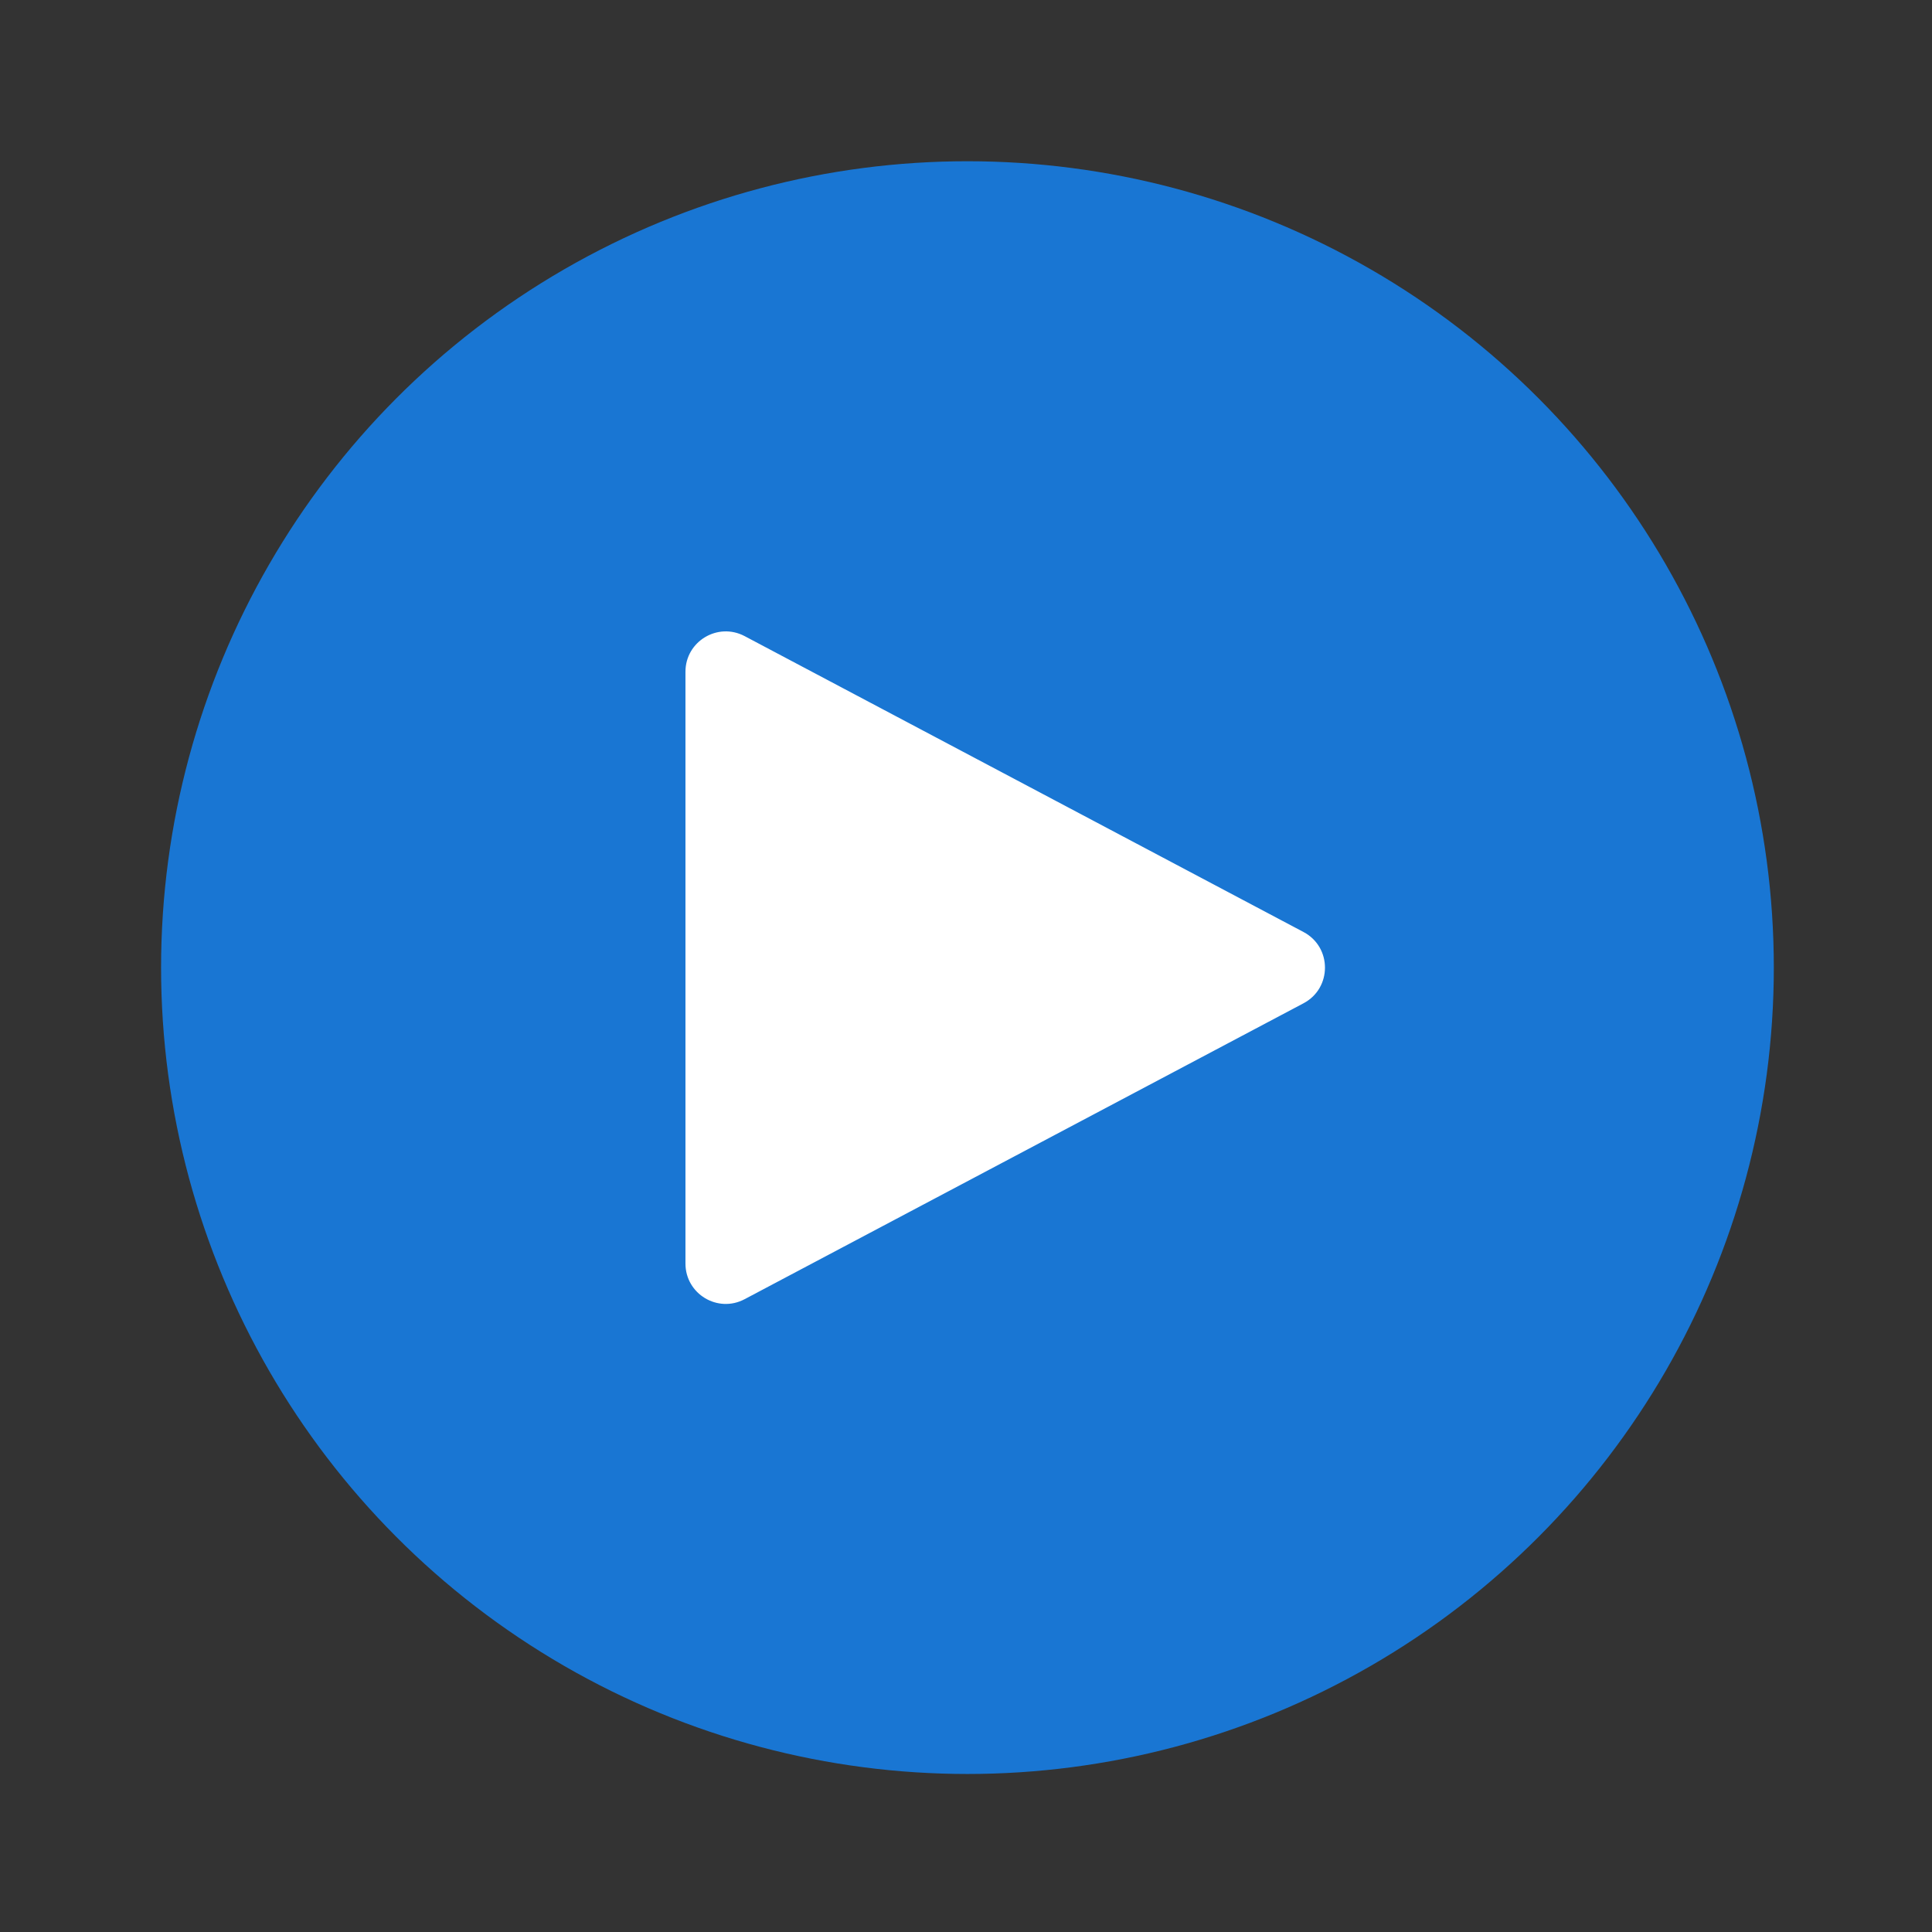
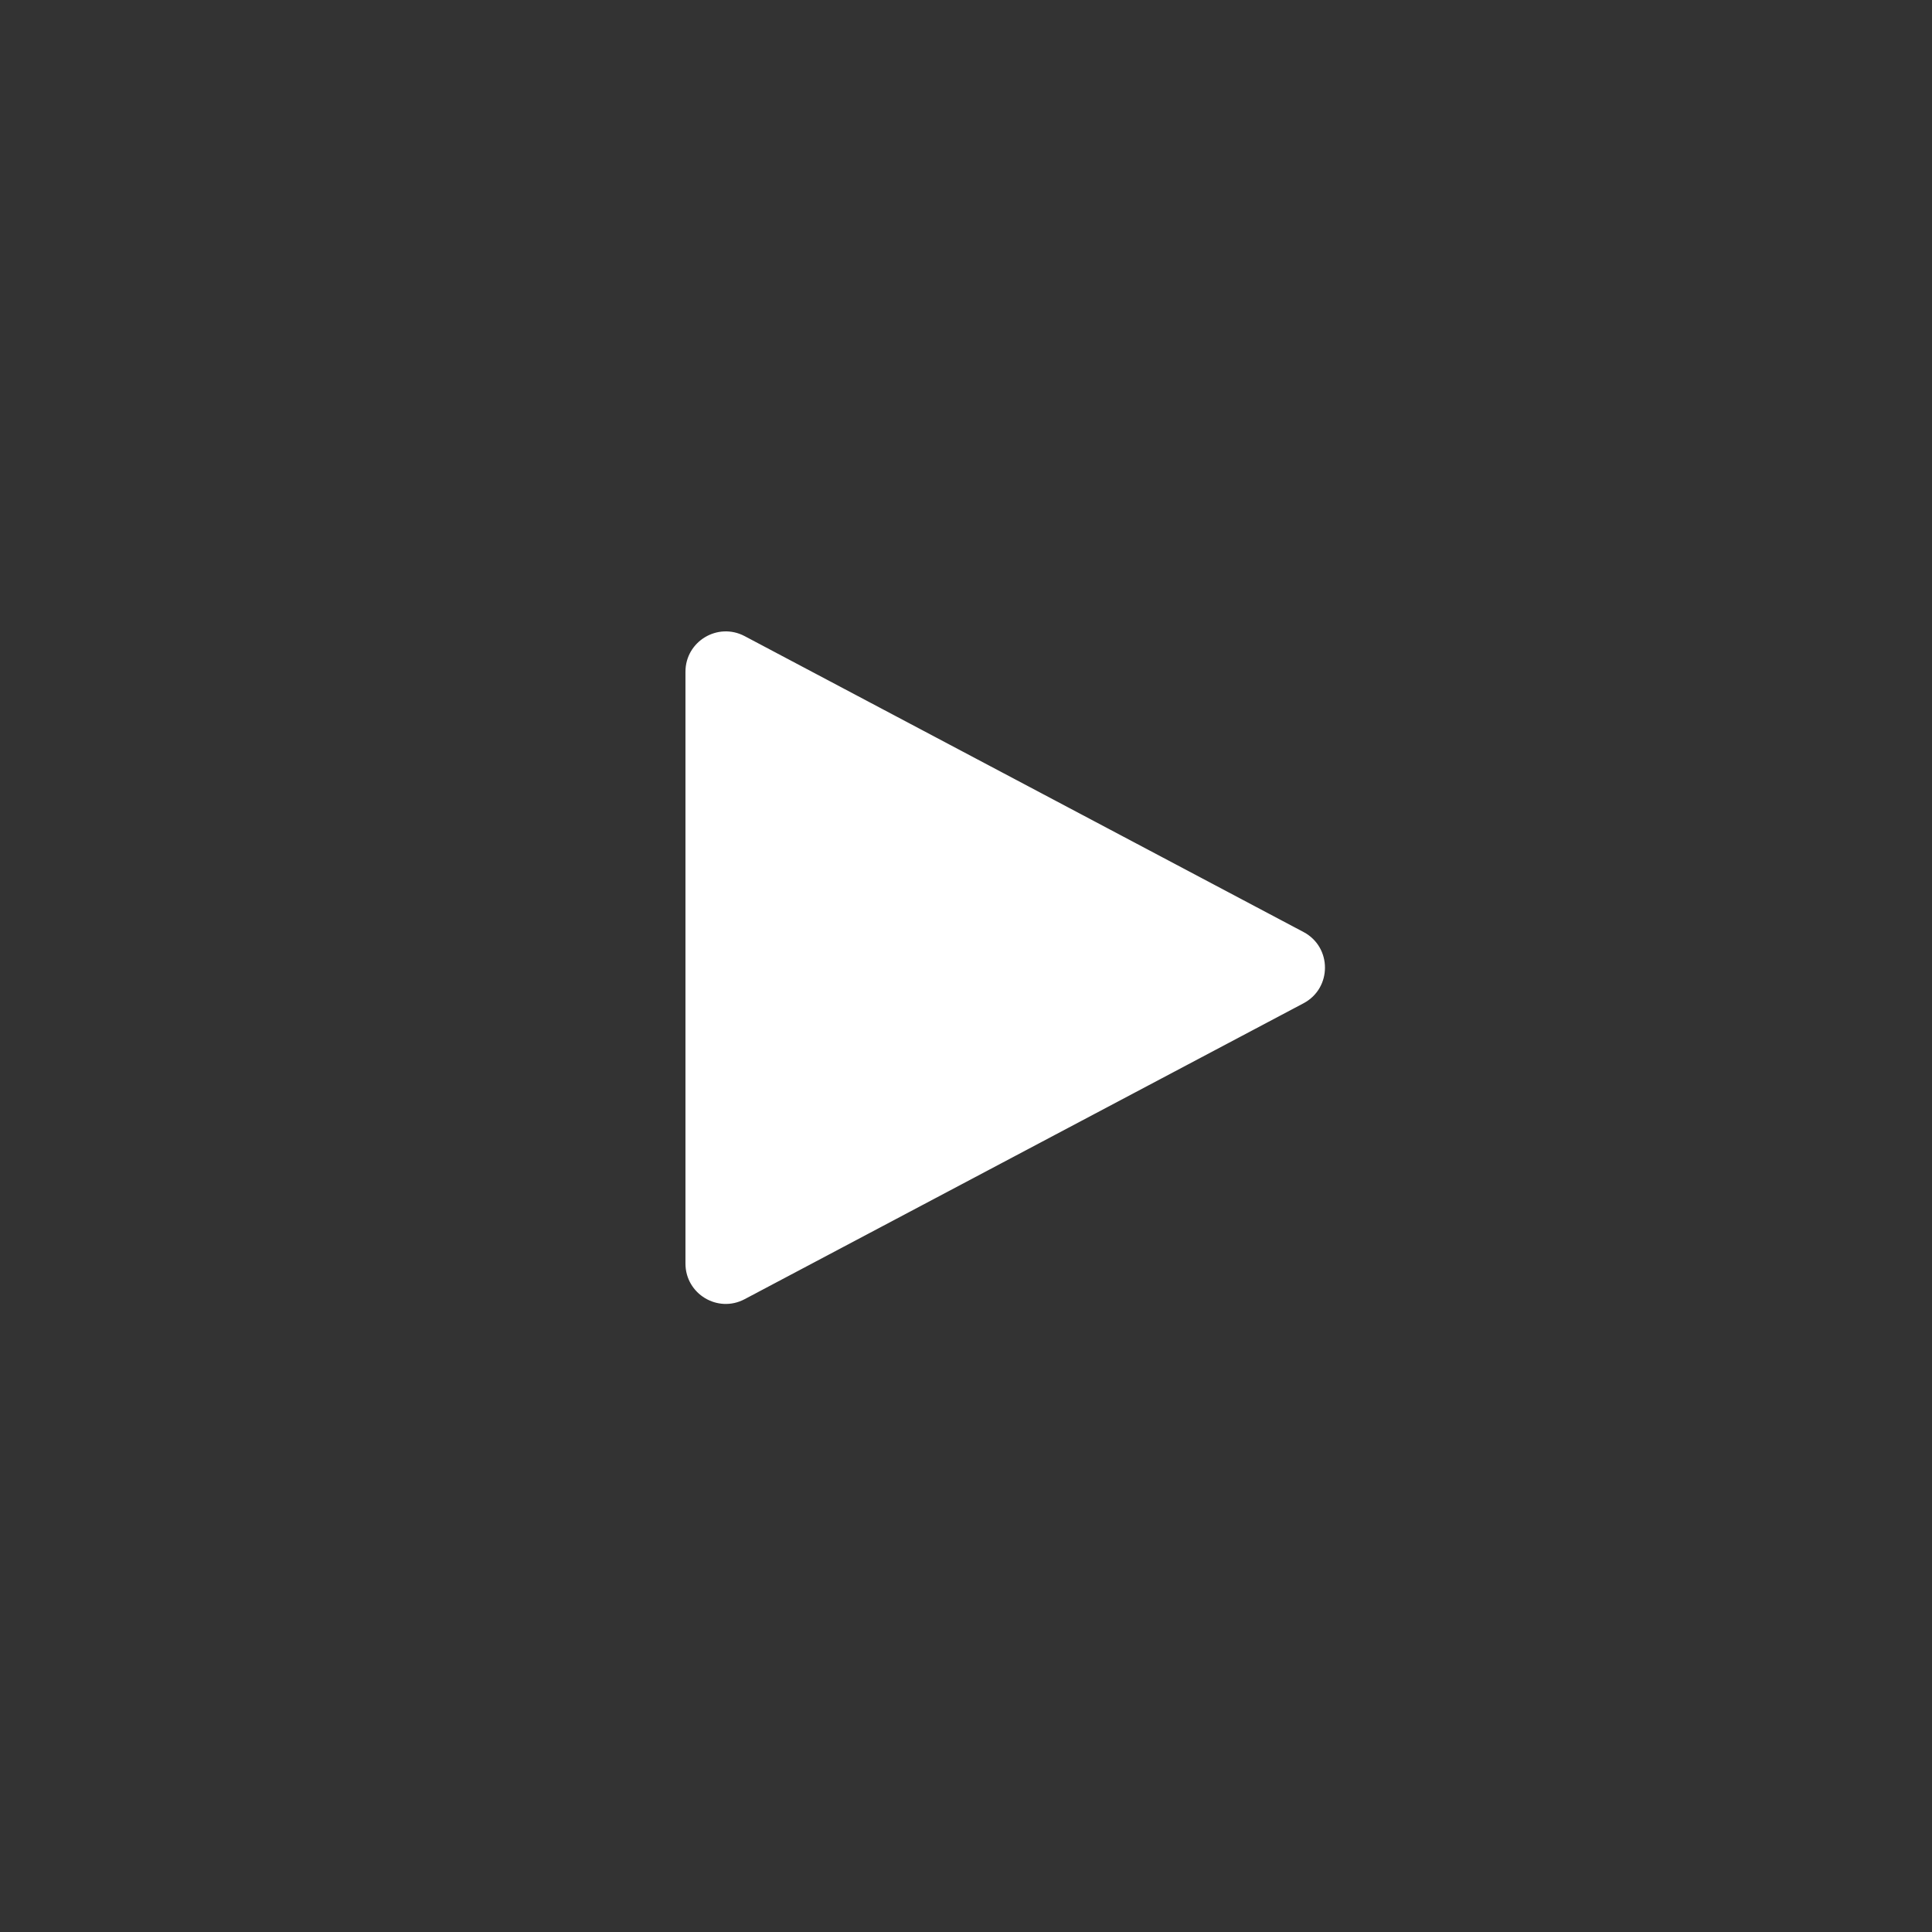
<svg xmlns="http://www.w3.org/2000/svg" width="24" height="24" viewBox="0 0 24 24" fill="none">
  <rect x="0" y="0" width="24" height="24" fill="#333333" stroke="none" />
-   <circle cx="12.018" cy="12.02" r="10.017" fill="#1976D3" />
-   <path d="M16.193 11.578C16.548 11.766 16.548 12.275 16.193 12.463L9.25 16.139C8.916 16.316 8.515 16.074 8.515 15.696L8.515 8.345C8.515 7.967 8.916 7.726 9.25 7.902L16.193 11.578Z" fill="white" />
+   <path d="M16.193 11.578C16.548 11.766 16.548 12.275 16.193 12.463L9.25 16.139C8.916 16.316 8.515 16.074 8.515 15.696L8.515 8.345C8.515 7.967 8.916 7.726 9.25 7.902L16.193 11.578" fill="white" />
</svg>